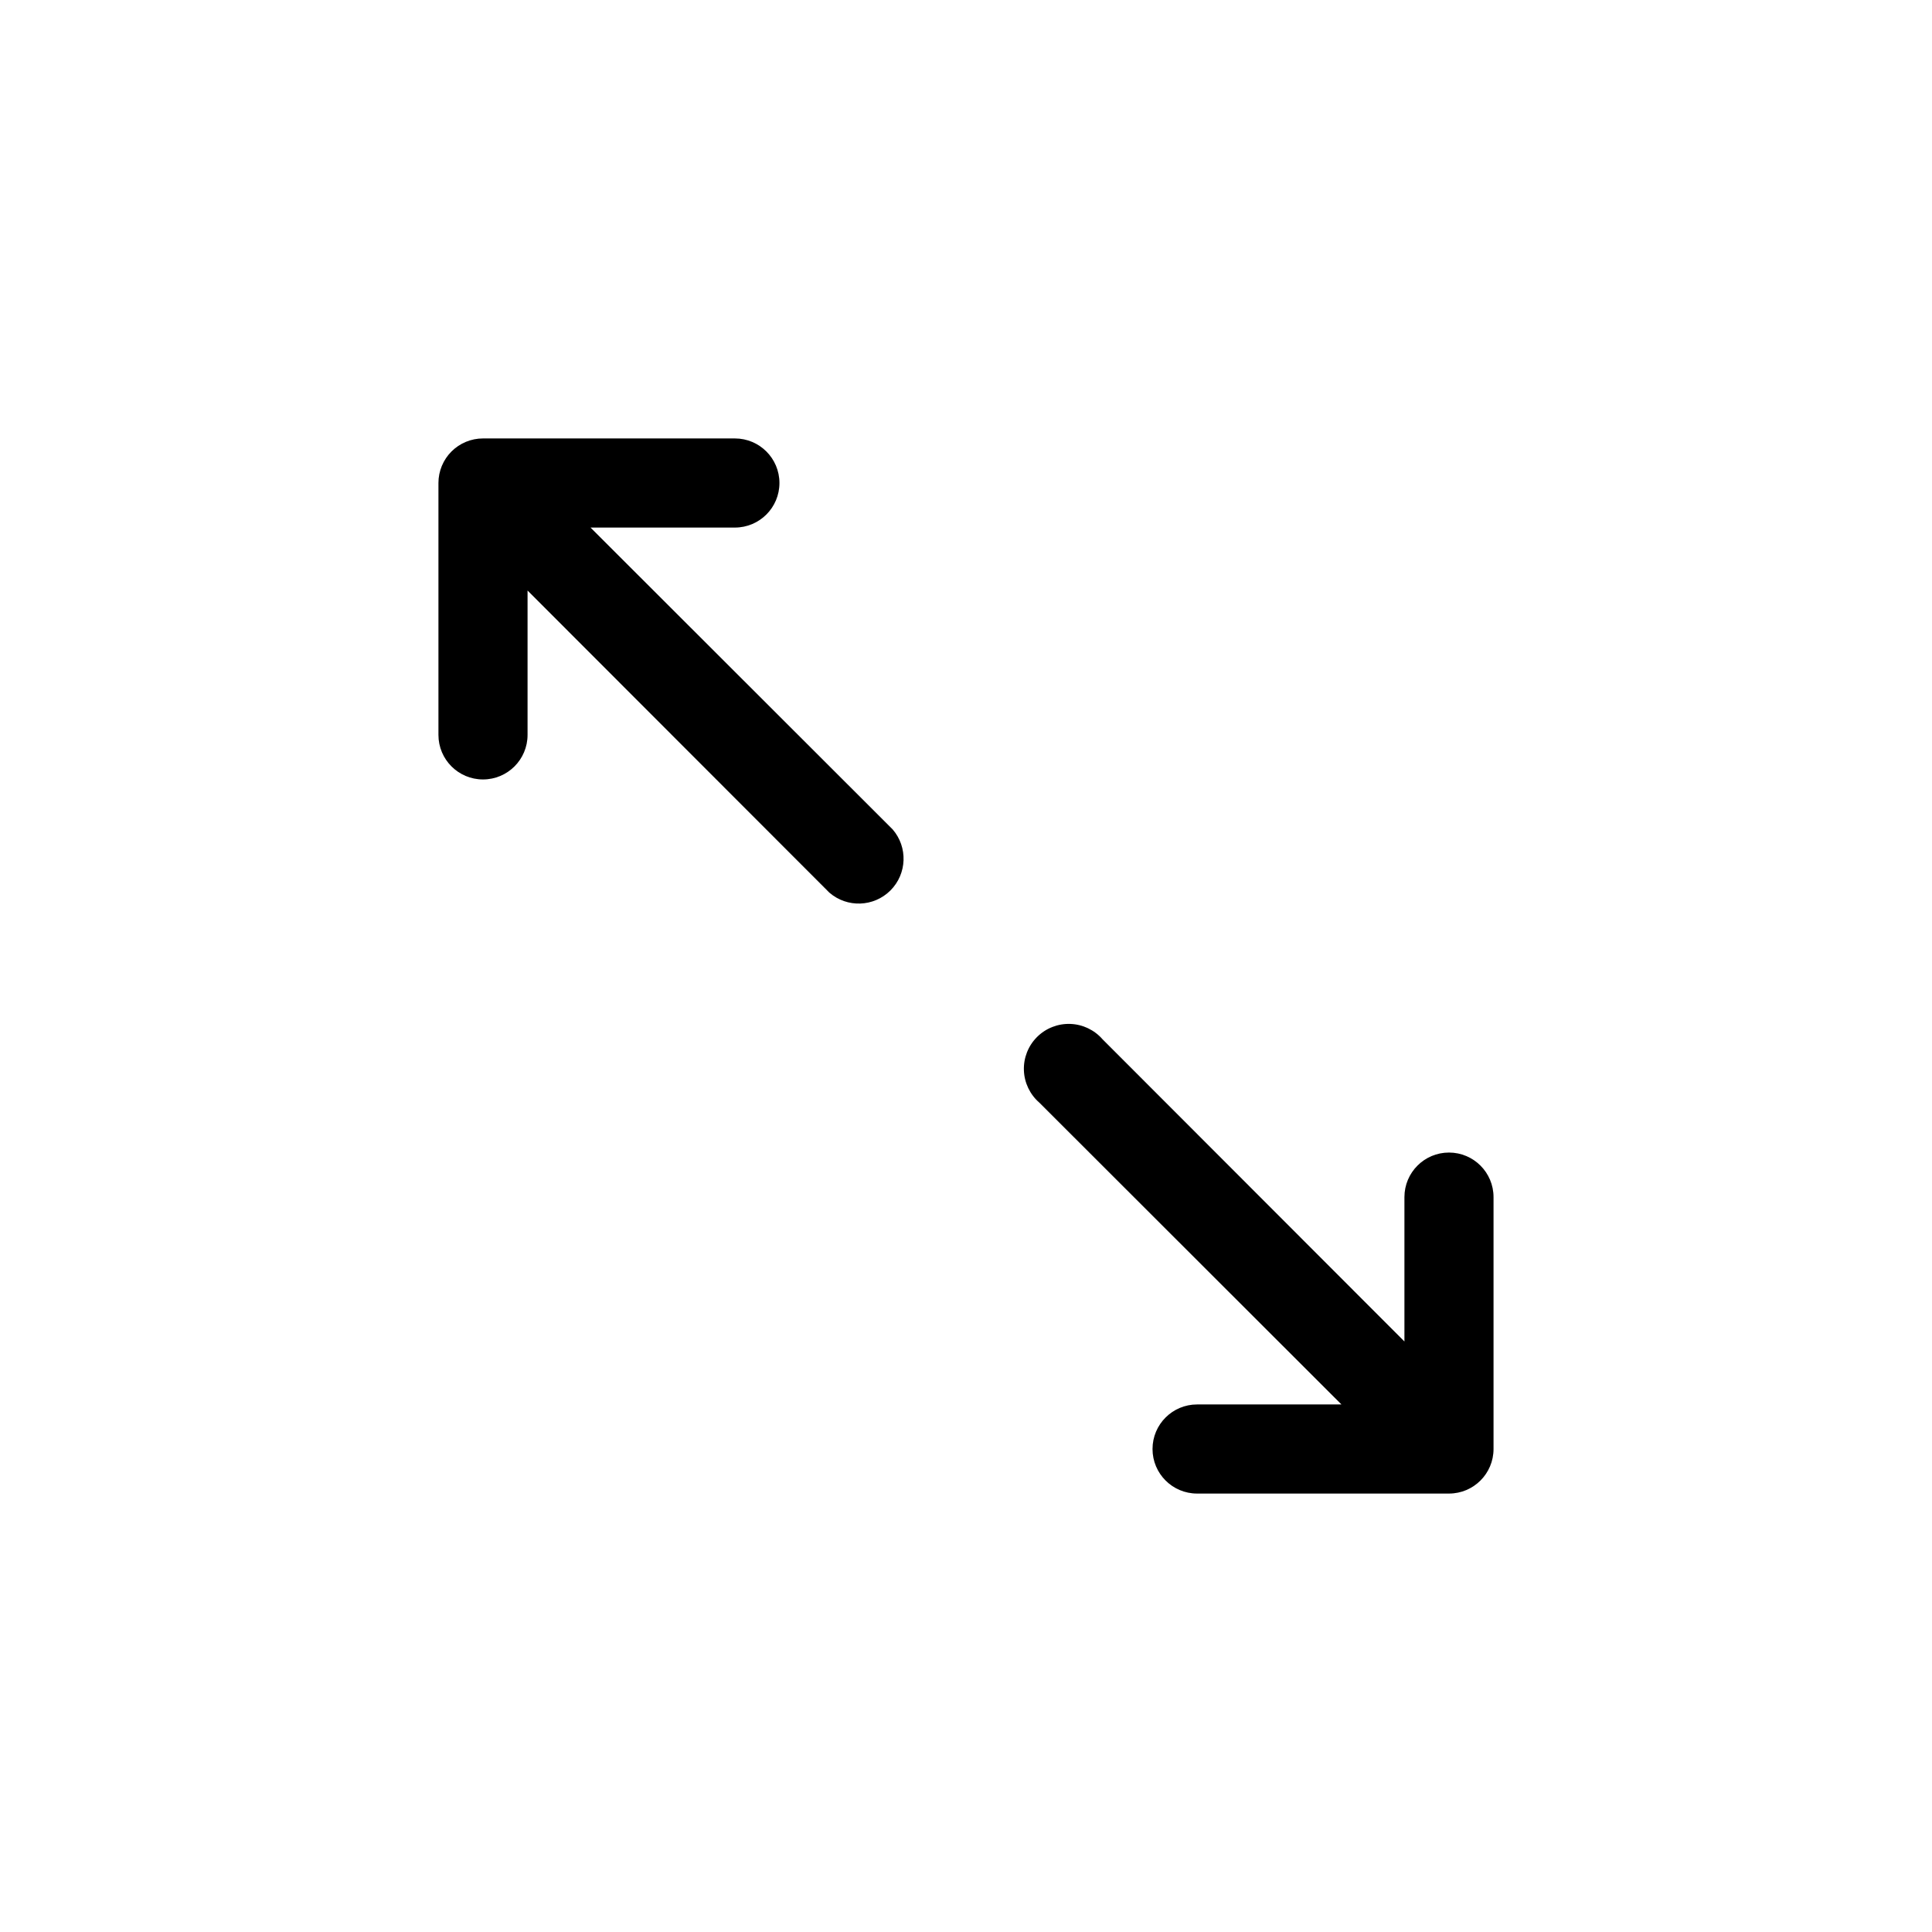
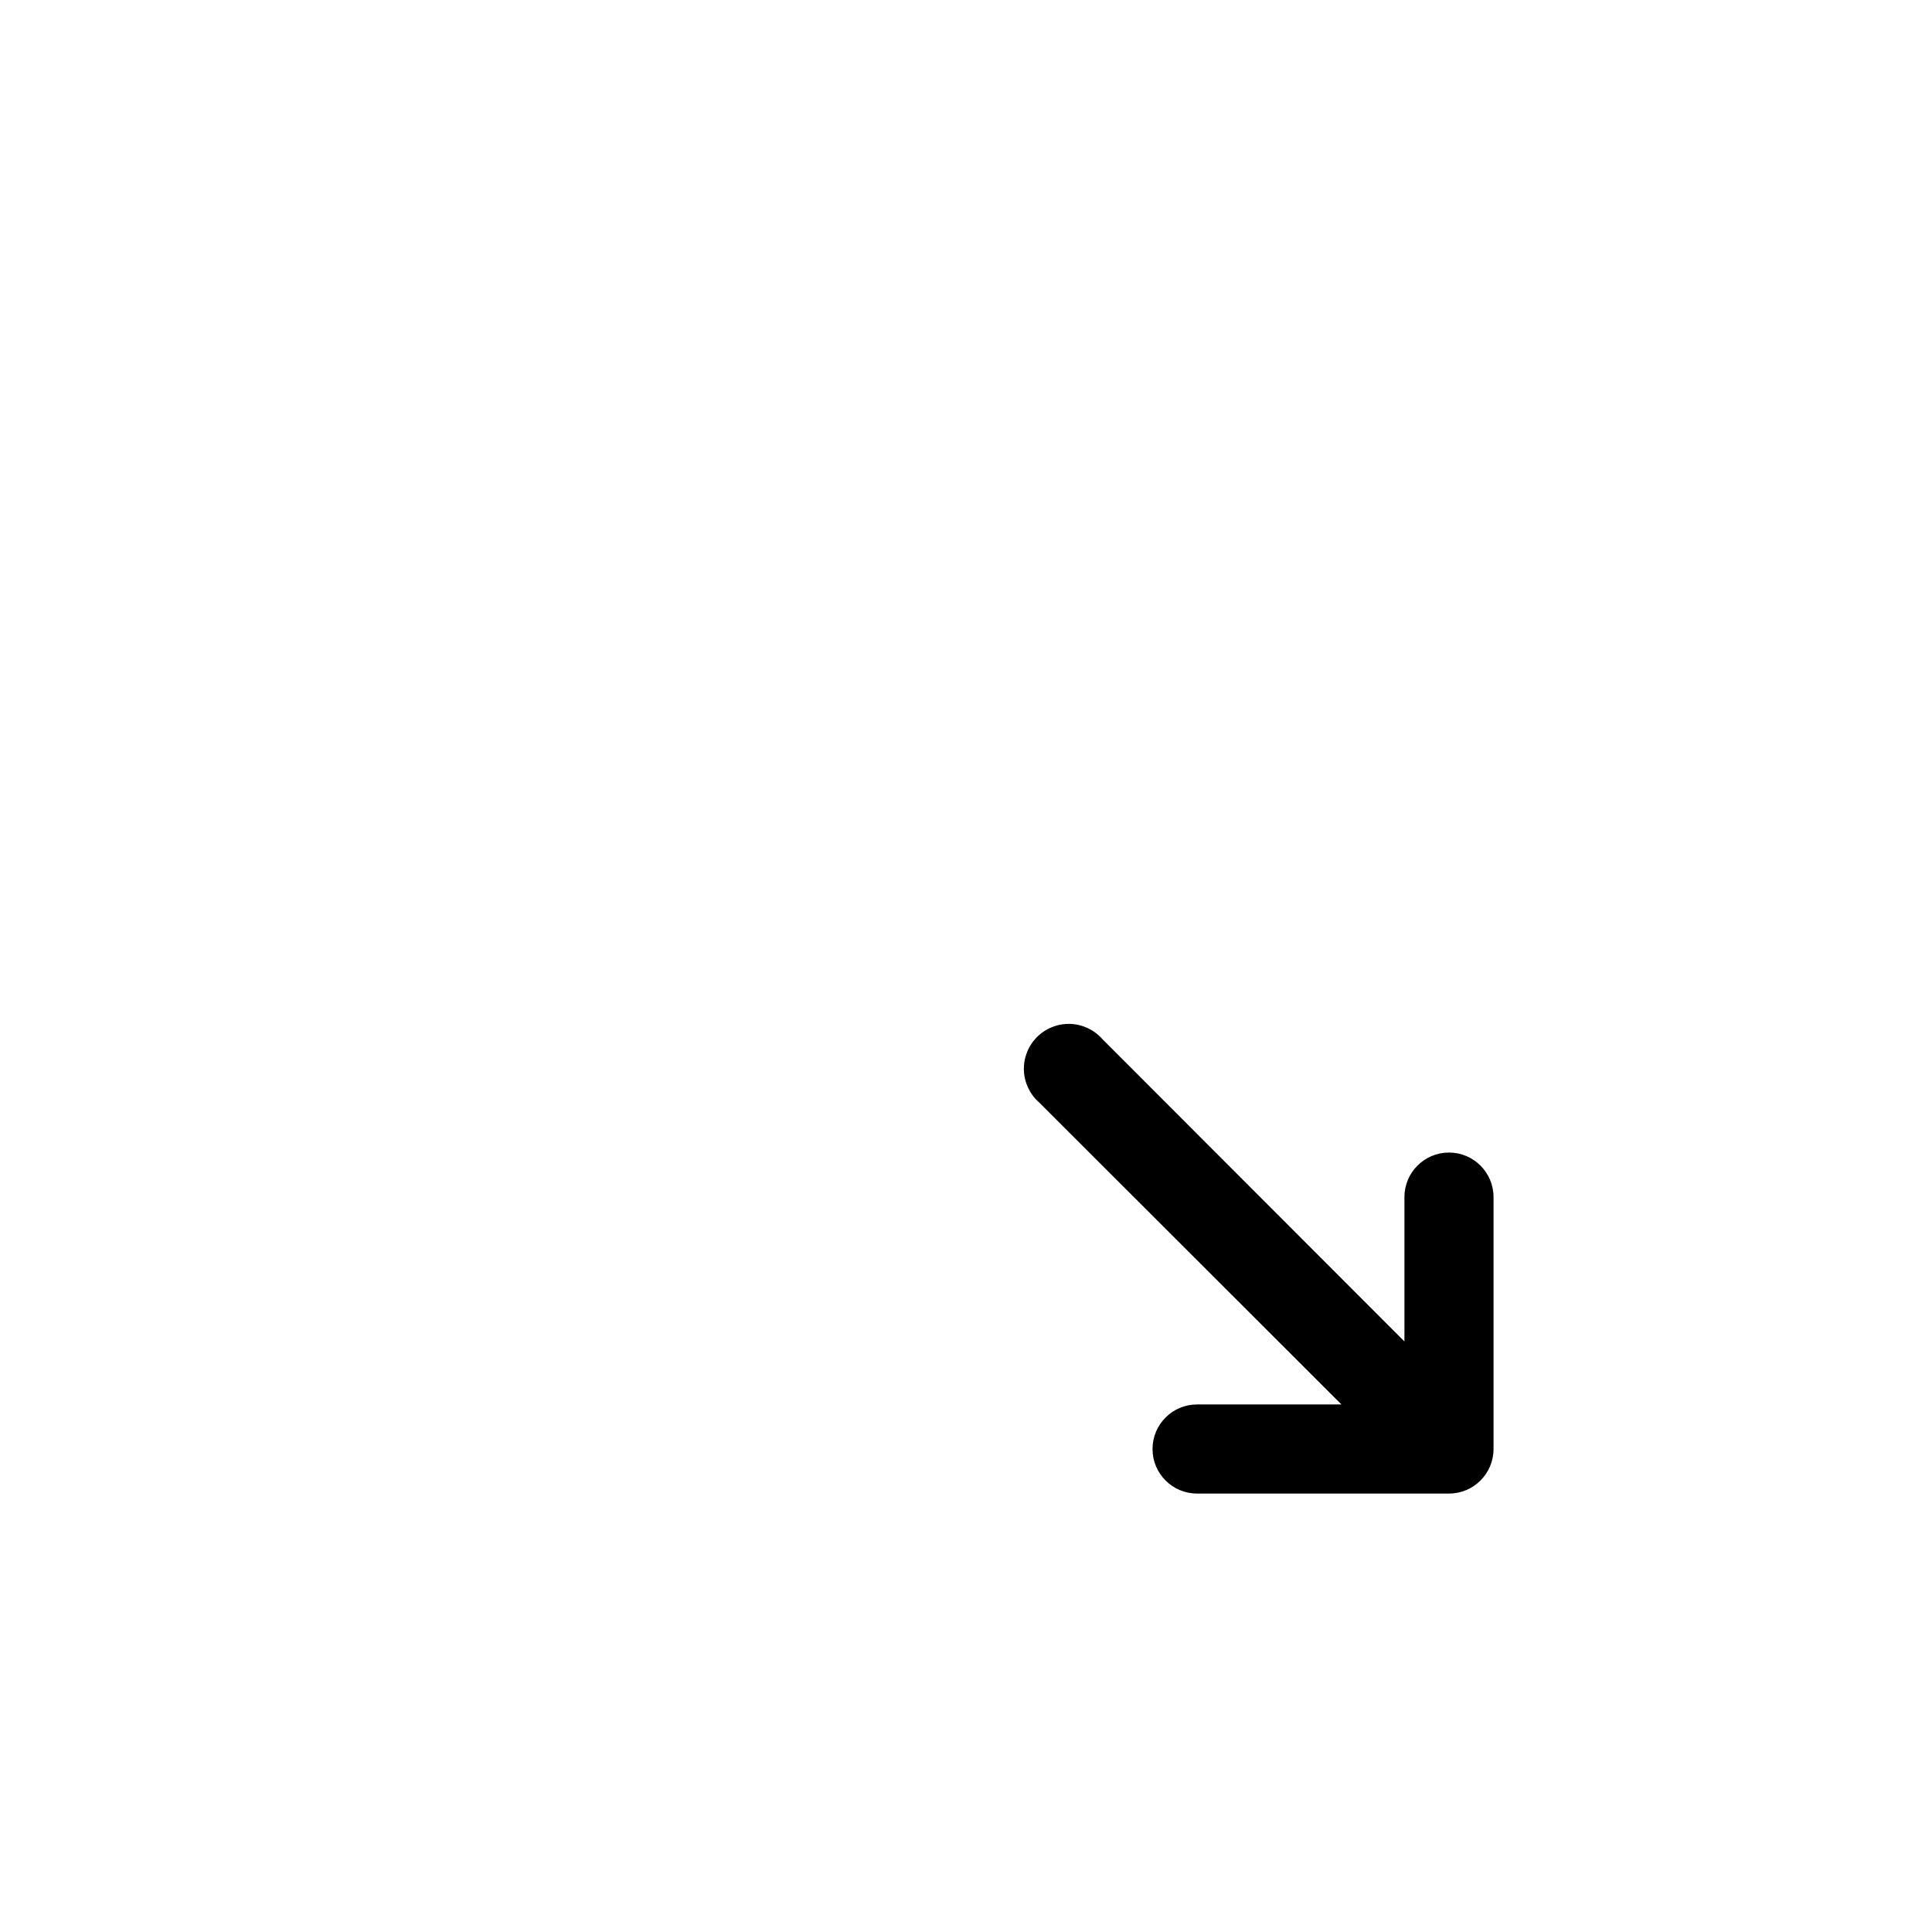
<svg xmlns="http://www.w3.org/2000/svg" fill="#000000" width="800px" height="800px" version="1.1" viewBox="144 144 512 512">
  <g>
    <path d="m449.43 528c0 6.523 5.289 11.809 11.809 11.809h66.754c6.523 0 11.809-5.285 11.809-11.809v-66.754c0-6.519-5.285-11.809-11.809-11.809-6.519 0-11.805 5.289-11.805 11.809v38.258l-79.98-80.059c-2.16-2.492-5.262-3.977-8.559-4.094-3.301-0.121-6.5 1.141-8.832 3.473-2.332 2.332-3.594 5.531-3.473 8.832 0.117 3.297 1.602 6.398 4.094 8.559l80.059 79.98h-38.258c-6.519 0-11.809 5.285-11.809 11.805z" />
-     <path d="m260.19 272v66.754c0 6.523 5.285 11.809 11.809 11.809 6.519 0 11.809-5.285 11.809-11.809v-38.258l79.98 80.059c4.711 4.082 11.777 3.828 16.188-0.578 4.406-4.41 4.66-11.477 0.578-16.188l-80.059-79.98h38.258c6.523 0 11.809-5.289 11.809-11.809 0-6.523-5.285-11.809-11.809-11.809h-66.754c-3.133 0-6.137 1.242-8.352 3.457-2.215 2.215-3.457 5.219-3.457 8.352z" />
  </g>
</svg>